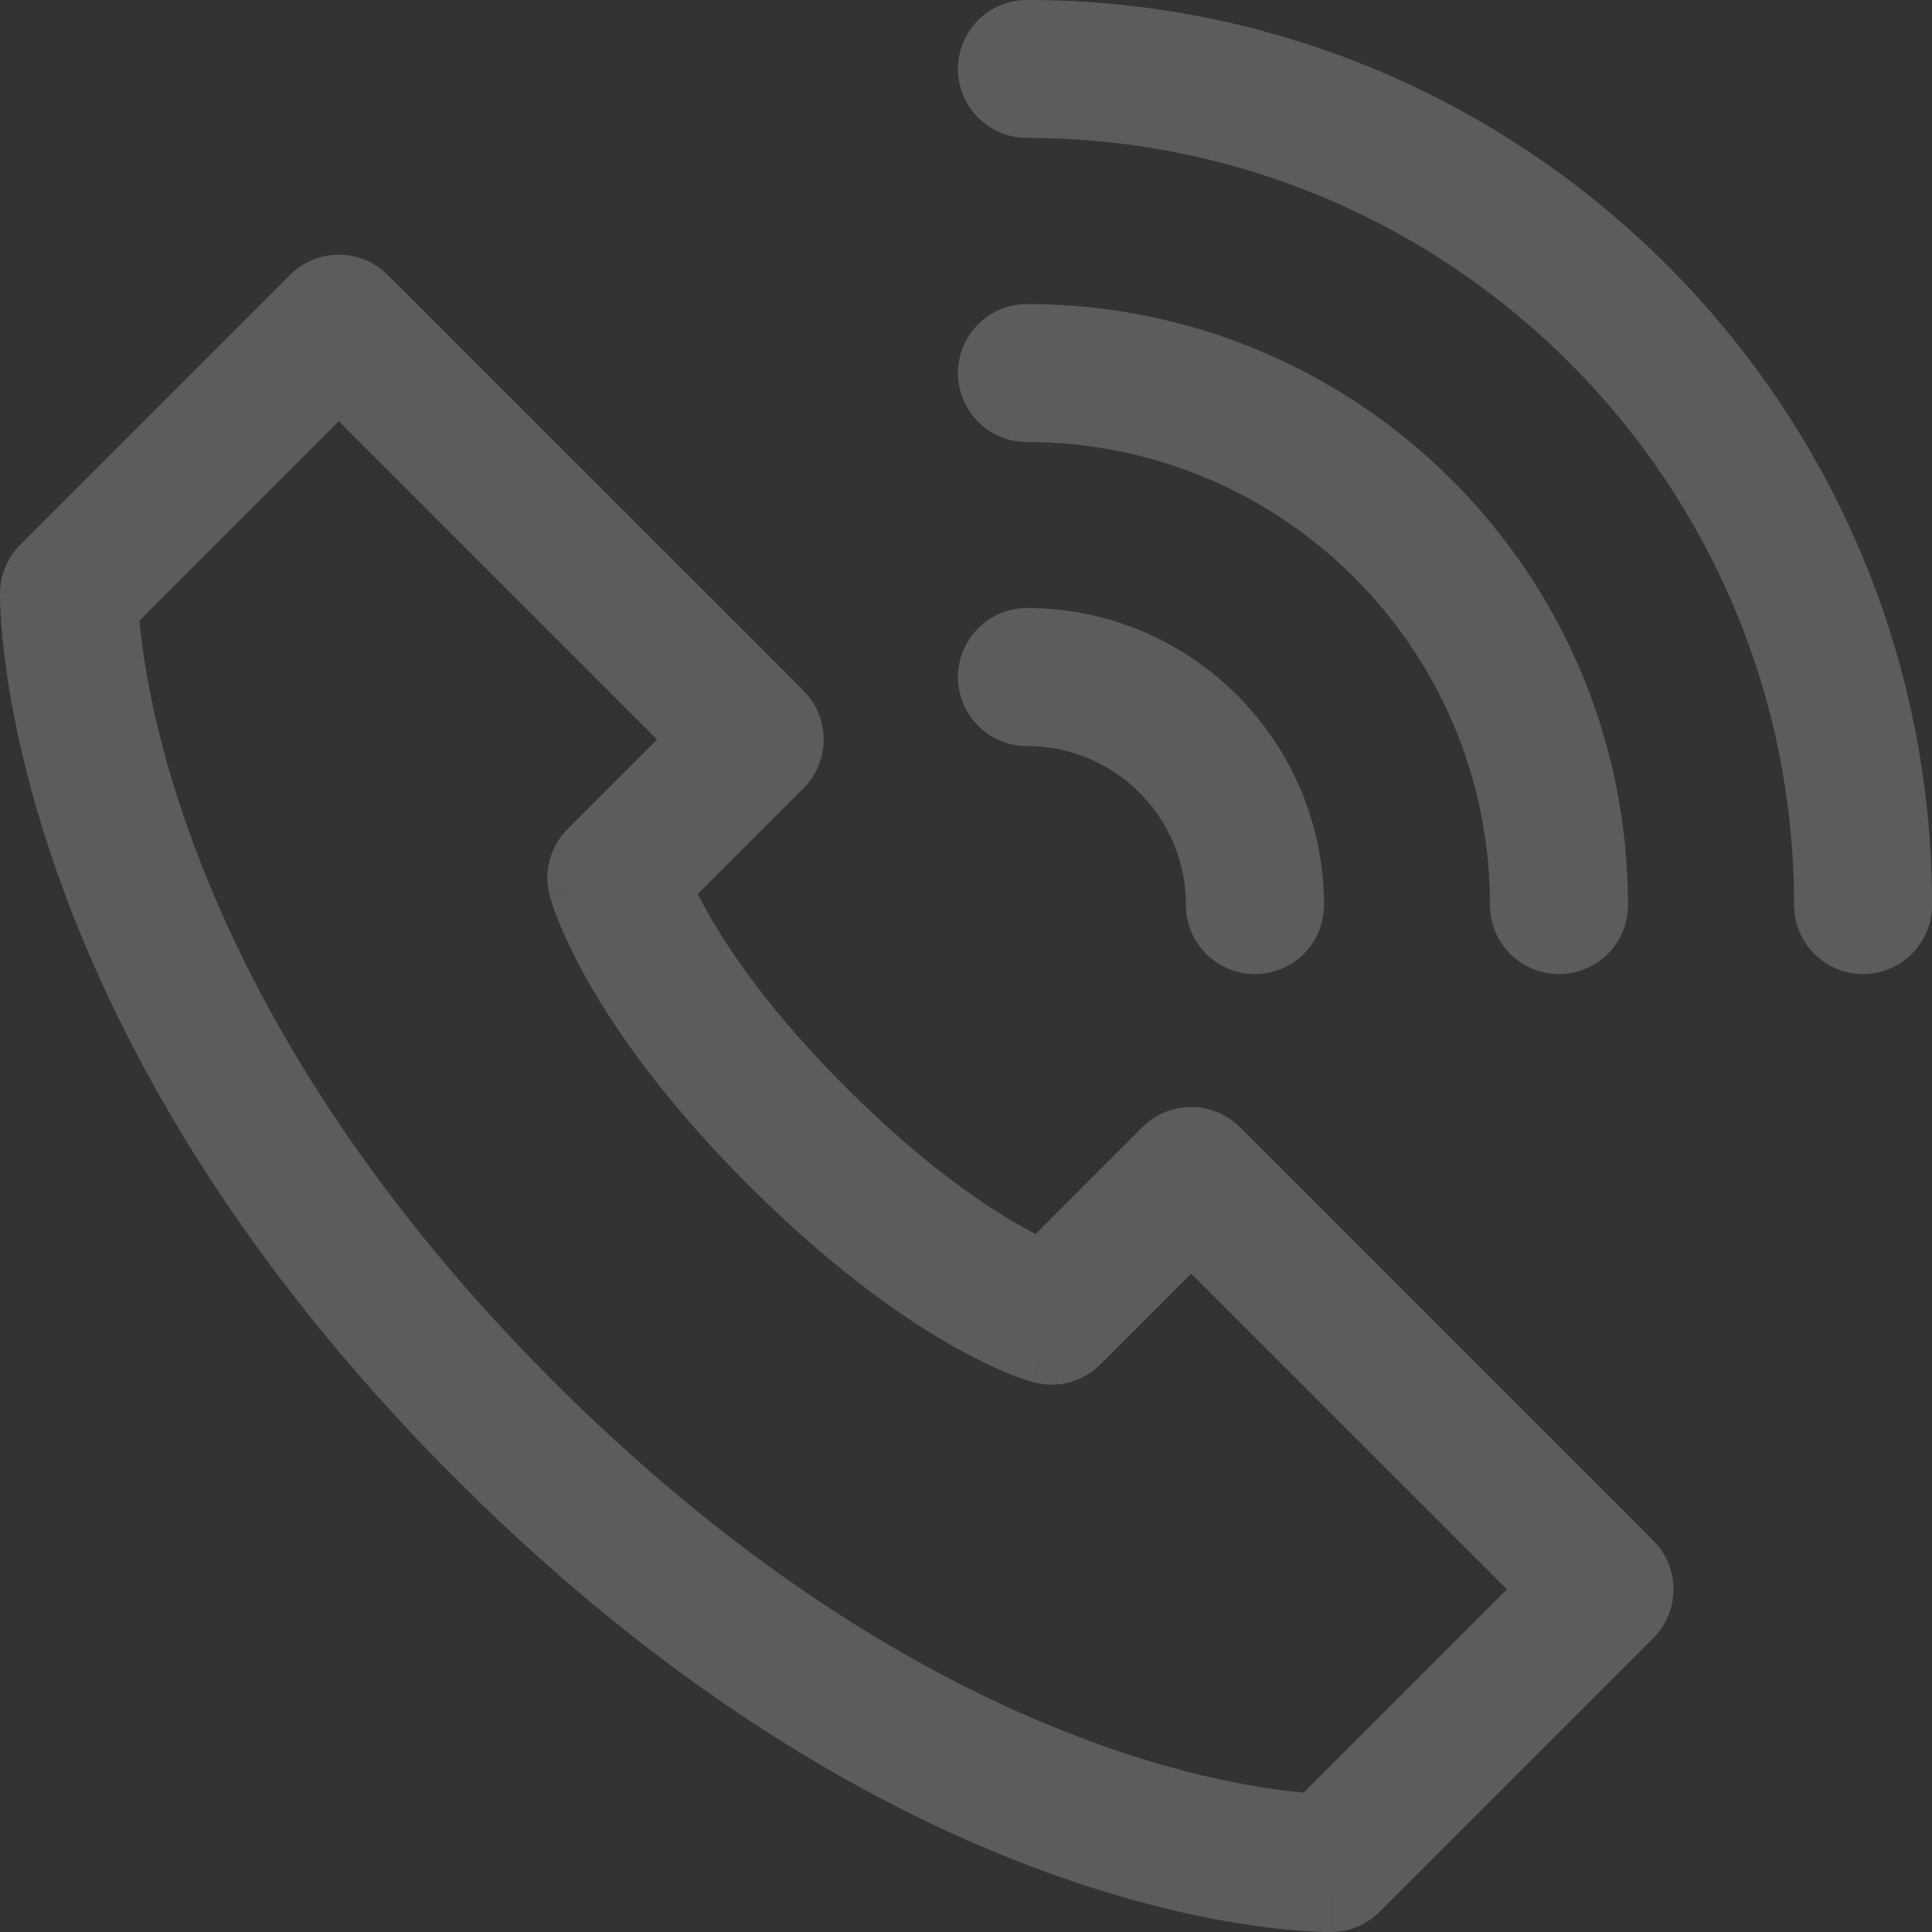
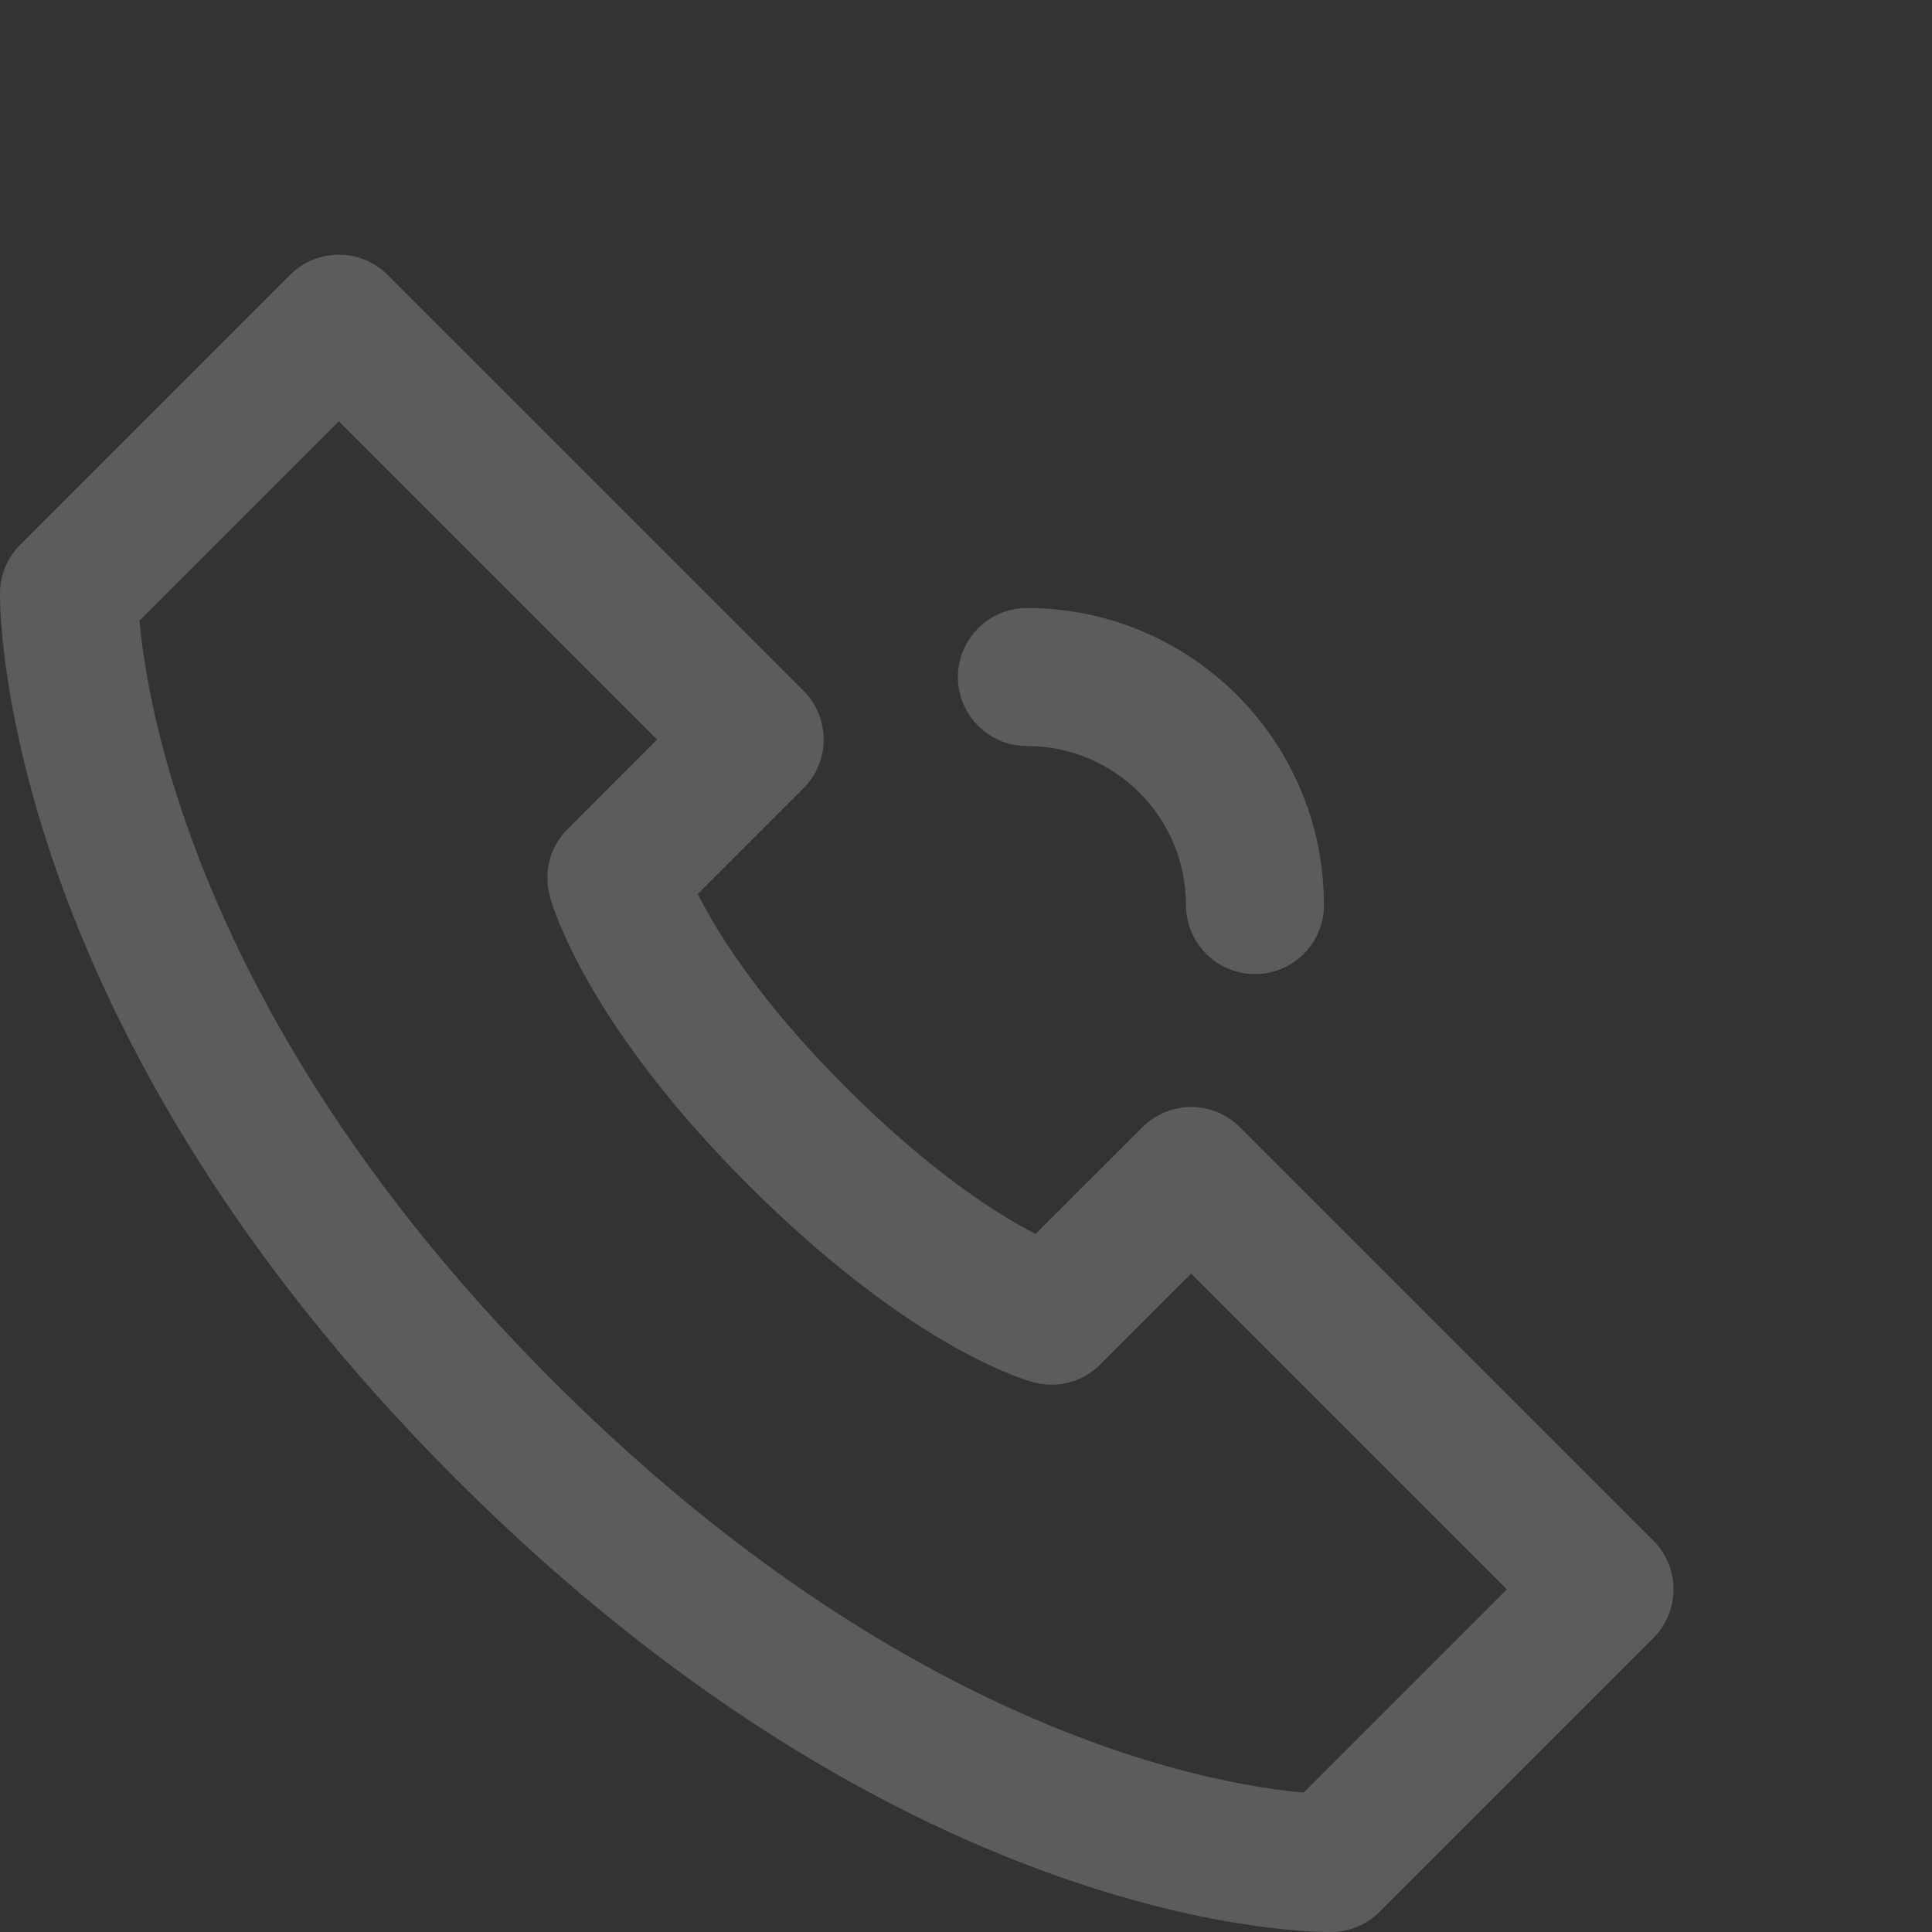
<svg xmlns="http://www.w3.org/2000/svg" width="28" height="28" viewBox="0 0 28 28" fill="none">
  <rect x="0" y="0" width="28" height="28" fill="#333333" stroke="none" />
-   <path fill-rule="evenodd" clip-rule="evenodd" d="M27.001 14.117C27.553 14.117 28.001 13.669 28.001 13.117C28.001 5.872 22.128 -0.001 14.883 -0.001C14.331 -0.001 13.883 0.447 13.883 0.999C13.883 1.551 14.331 1.999 14.883 1.999C21.023 1.999 26.001 6.977 26.001 13.117C26.001 13.669 26.449 14.117 27.001 14.117Z" fill="white" fill-opacity="0.2" />
  <path fill-rule="evenodd" clip-rule="evenodd" d="M18.188 14.117C18.74 14.117 19.188 13.669 19.188 13.117C19.188 10.74 17.26 8.812 14.883 8.812C14.331 8.812 13.883 9.26 13.883 9.812C13.883 10.364 14.331 10.812 14.883 10.812C16.156 10.812 17.188 11.844 17.188 13.117C17.188 13.669 17.636 14.117 18.188 14.117Z" fill="white" fill-opacity="0.2" />
-   <path fill-rule="evenodd" clip-rule="evenodd" d="M22.594 14.117C23.147 14.117 23.594 13.669 23.594 13.117C23.594 8.306 19.694 4.406 14.883 4.406C14.331 4.406 13.883 4.853 13.883 5.406C13.883 5.958 14.331 6.406 14.883 6.406C18.59 6.406 21.594 9.41 21.594 13.117C21.594 13.669 22.042 14.117 22.594 14.117Z" fill="white" fill-opacity="0.2" />
  <path fill-rule="evenodd" clip-rule="evenodd" d="M16.029 25.318C13.972 24.596 11.107 23.106 8.014 20.013C4.924 16.923 3.426 14.024 2.697 11.931C2.331 10.882 2.158 10.031 2.075 9.453C2.049 9.273 2.032 9.12 2.021 8.995L4.911 6.105L9.523 10.717L8.225 12.016C7.973 12.268 7.874 12.636 7.966 12.98L8.932 12.723C7.966 12.98 7.966 12.981 7.966 12.981L7.966 12.982L7.967 12.984L7.968 12.989L7.971 13L7.979 13.028C7.986 13.05 7.994 13.077 8.006 13.111C8.028 13.177 8.06 13.265 8.104 13.375C8.194 13.593 8.333 13.893 8.544 14.262C8.967 14.999 9.676 16.004 10.841 17.169L10.841 17.169C12.004 18.331 12.995 19.037 13.72 19.458C14.082 19.668 14.376 19.806 14.591 19.895C14.698 19.94 14.785 19.971 14.85 19.994C14.883 20.005 14.91 20.013 14.932 20.02L14.96 20.028L14.971 20.031L14.976 20.033L14.978 20.033L14.979 20.034C14.979 20.034 14.98 20.034 15.239 19.068L14.98 20.034C15.325 20.126 15.694 20.028 15.946 19.775L17.263 18.458L21.839 23.034L18.893 25.98C18.774 25.969 18.628 25.953 18.457 25.929C17.893 25.849 17.06 25.679 16.029 25.318ZM19.288 27L19.31 28C19.567 27.994 19.813 27.889 19.995 27.707L23.961 23.741C24.351 23.35 24.351 22.717 23.961 22.327L17.971 16.337C17.783 16.149 17.529 16.044 17.263 16.044C16.998 16.044 16.744 16.149 16.556 16.337L15.008 17.884C14.923 17.841 14.828 17.789 14.724 17.728C14.155 17.398 13.301 16.8 12.255 15.755C11.211 14.711 10.612 13.846 10.279 13.266C10.214 13.152 10.158 13.049 10.112 12.957L11.645 11.425C12.035 11.034 12.035 10.401 11.645 10.01L5.618 3.984C5.228 3.594 4.594 3.594 4.204 3.984L0.293 7.895C0.11 8.078 0.005 8.326 0 8.585L1 8.602C0 8.585 0 8.586 0 8.586L0 8.588L0 8.591L6.61612e-05 8.598L0 8.62C2.0206e-05 8.637 0 8.66 0.001 8.688C0.002 8.744 0.004 8.821 0.01 8.919C0.022 9.114 0.045 9.39 0.095 9.737C0.195 10.431 0.397 11.408 0.808 12.589C1.632 14.954 3.287 18.115 6.6 21.427C9.911 24.738 13.036 26.387 15.368 27.205C16.532 27.613 17.493 27.812 18.176 27.909C18.517 27.958 18.788 27.98 18.98 27.991C19.076 27.996 19.153 27.999 19.208 28C19.236 28 19.258 28 19.275 28L19.297 28L19.304 28L19.307 28L19.309 28C19.309 28 19.31 28 19.288 27Z" fill="white" fill-opacity="0.2" />
</svg>